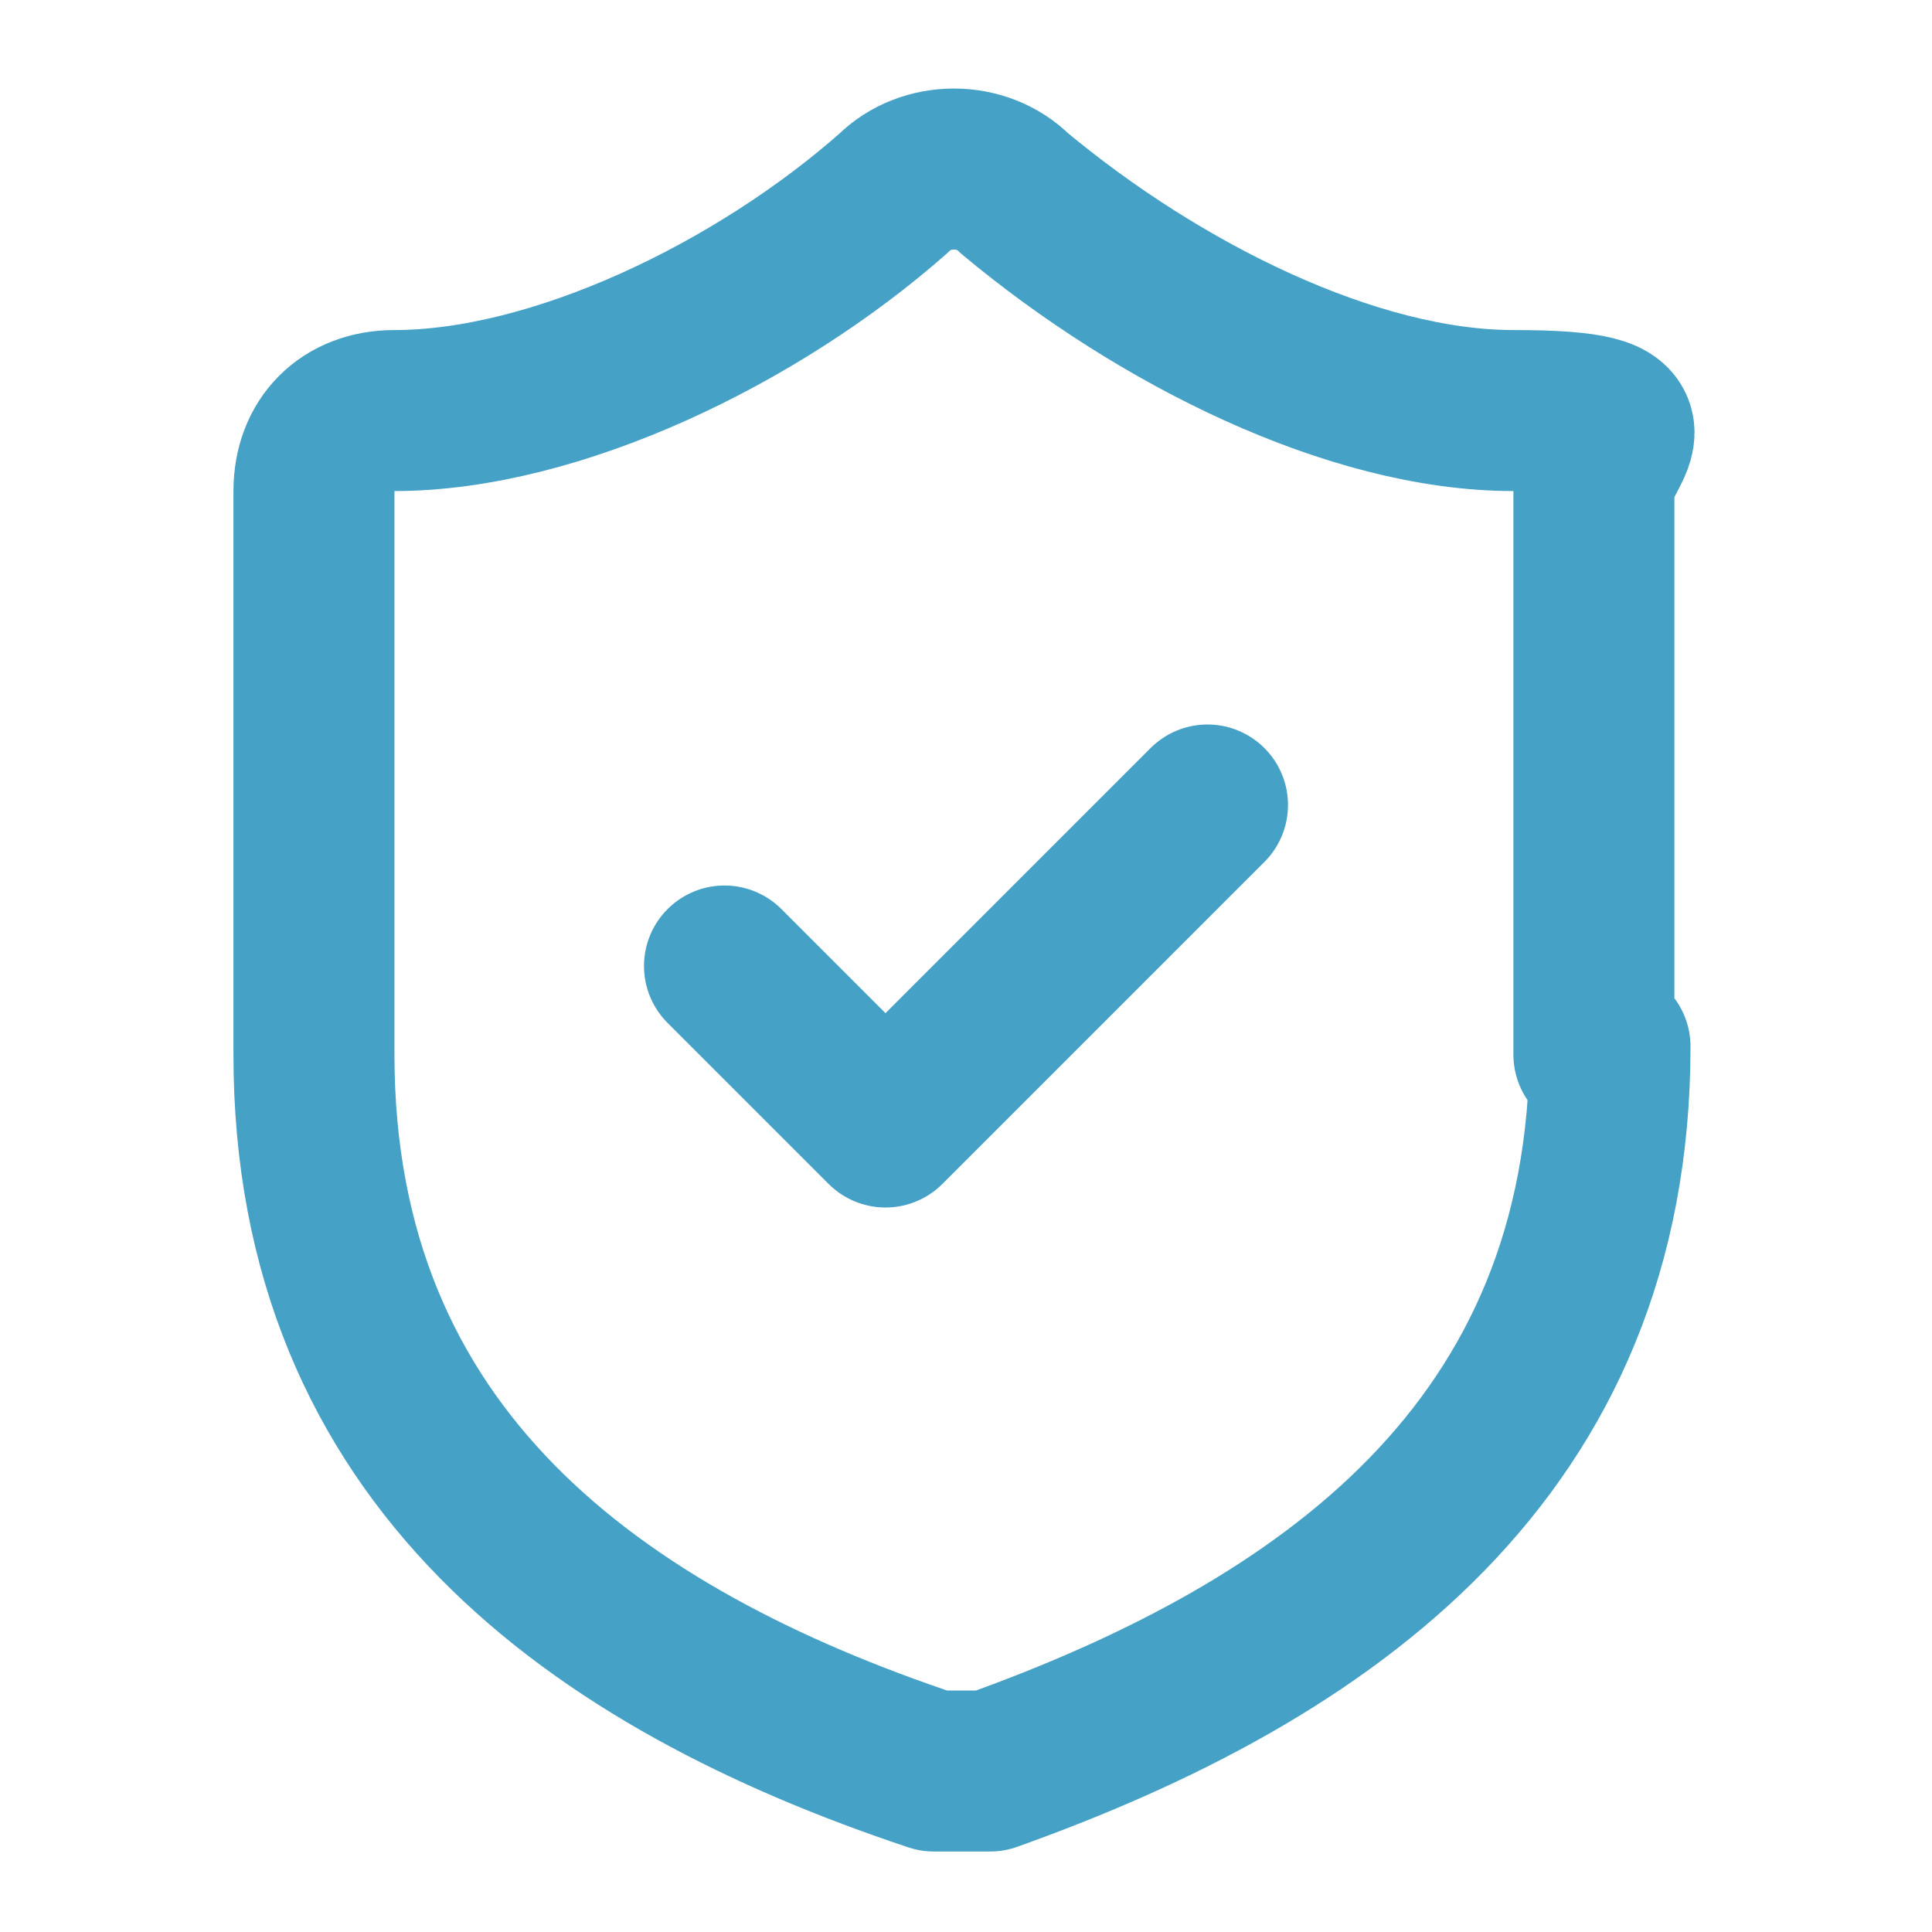
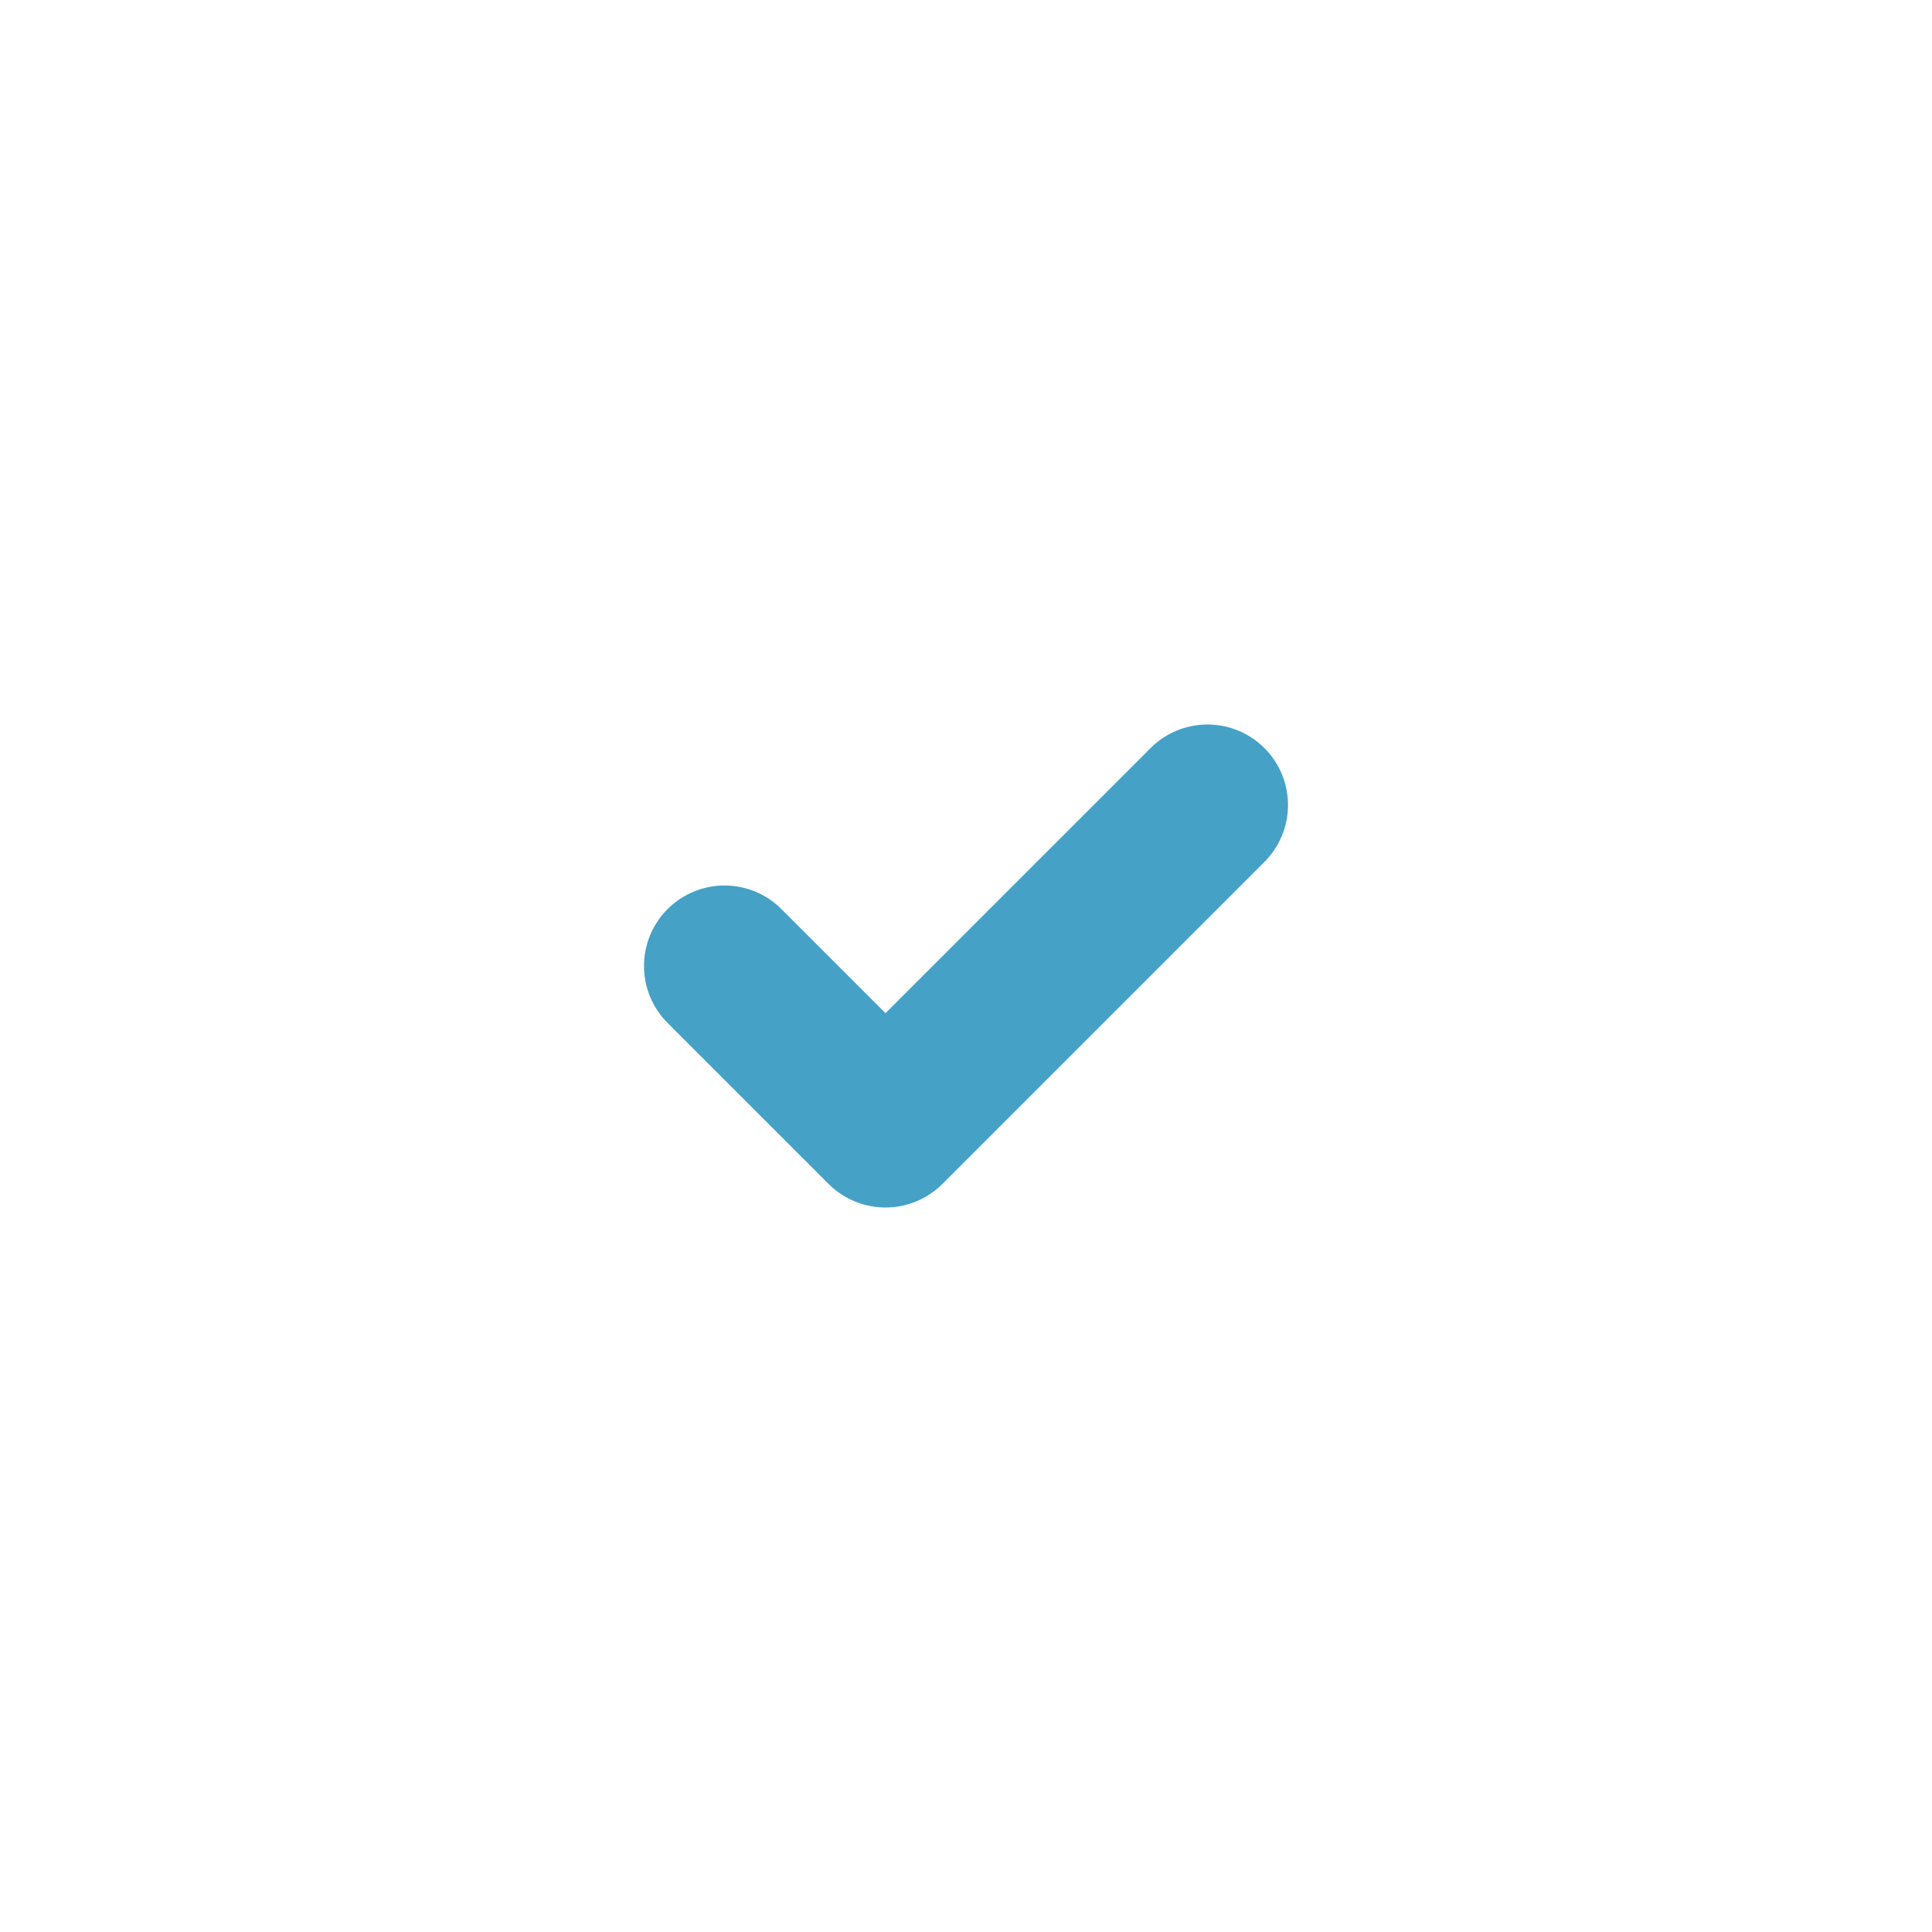
<svg xmlns="http://www.w3.org/2000/svg" id="Laag_1" version="1.1" viewBox="0 0 24 24">
  <defs>
    <style>
      .st0 {
        fill: none;
        stroke: #45a1c5;
        stroke-linecap: round;
        stroke-linejoin: round;
        stroke-width: 2px;
      }
    </style>
  </defs>
-   <path class="st0" d="M20,13c0,5-3.5,7.5-7.7,9-.2,0-.5,0-.7,0-4.2-1.4-7.7-3.9-7.7-8.9v-7c0-.6.4-1,1-1,2,0,4.5-1.2,6.2-2.7.4-.4,1.1-.4,1.5,0,1.8,1.5,4.2,2.7,6.2,2.7s1,.4,1,1v7Z" />
  <path class="st0" d="M9,12l2,2,4-4" />
</svg>